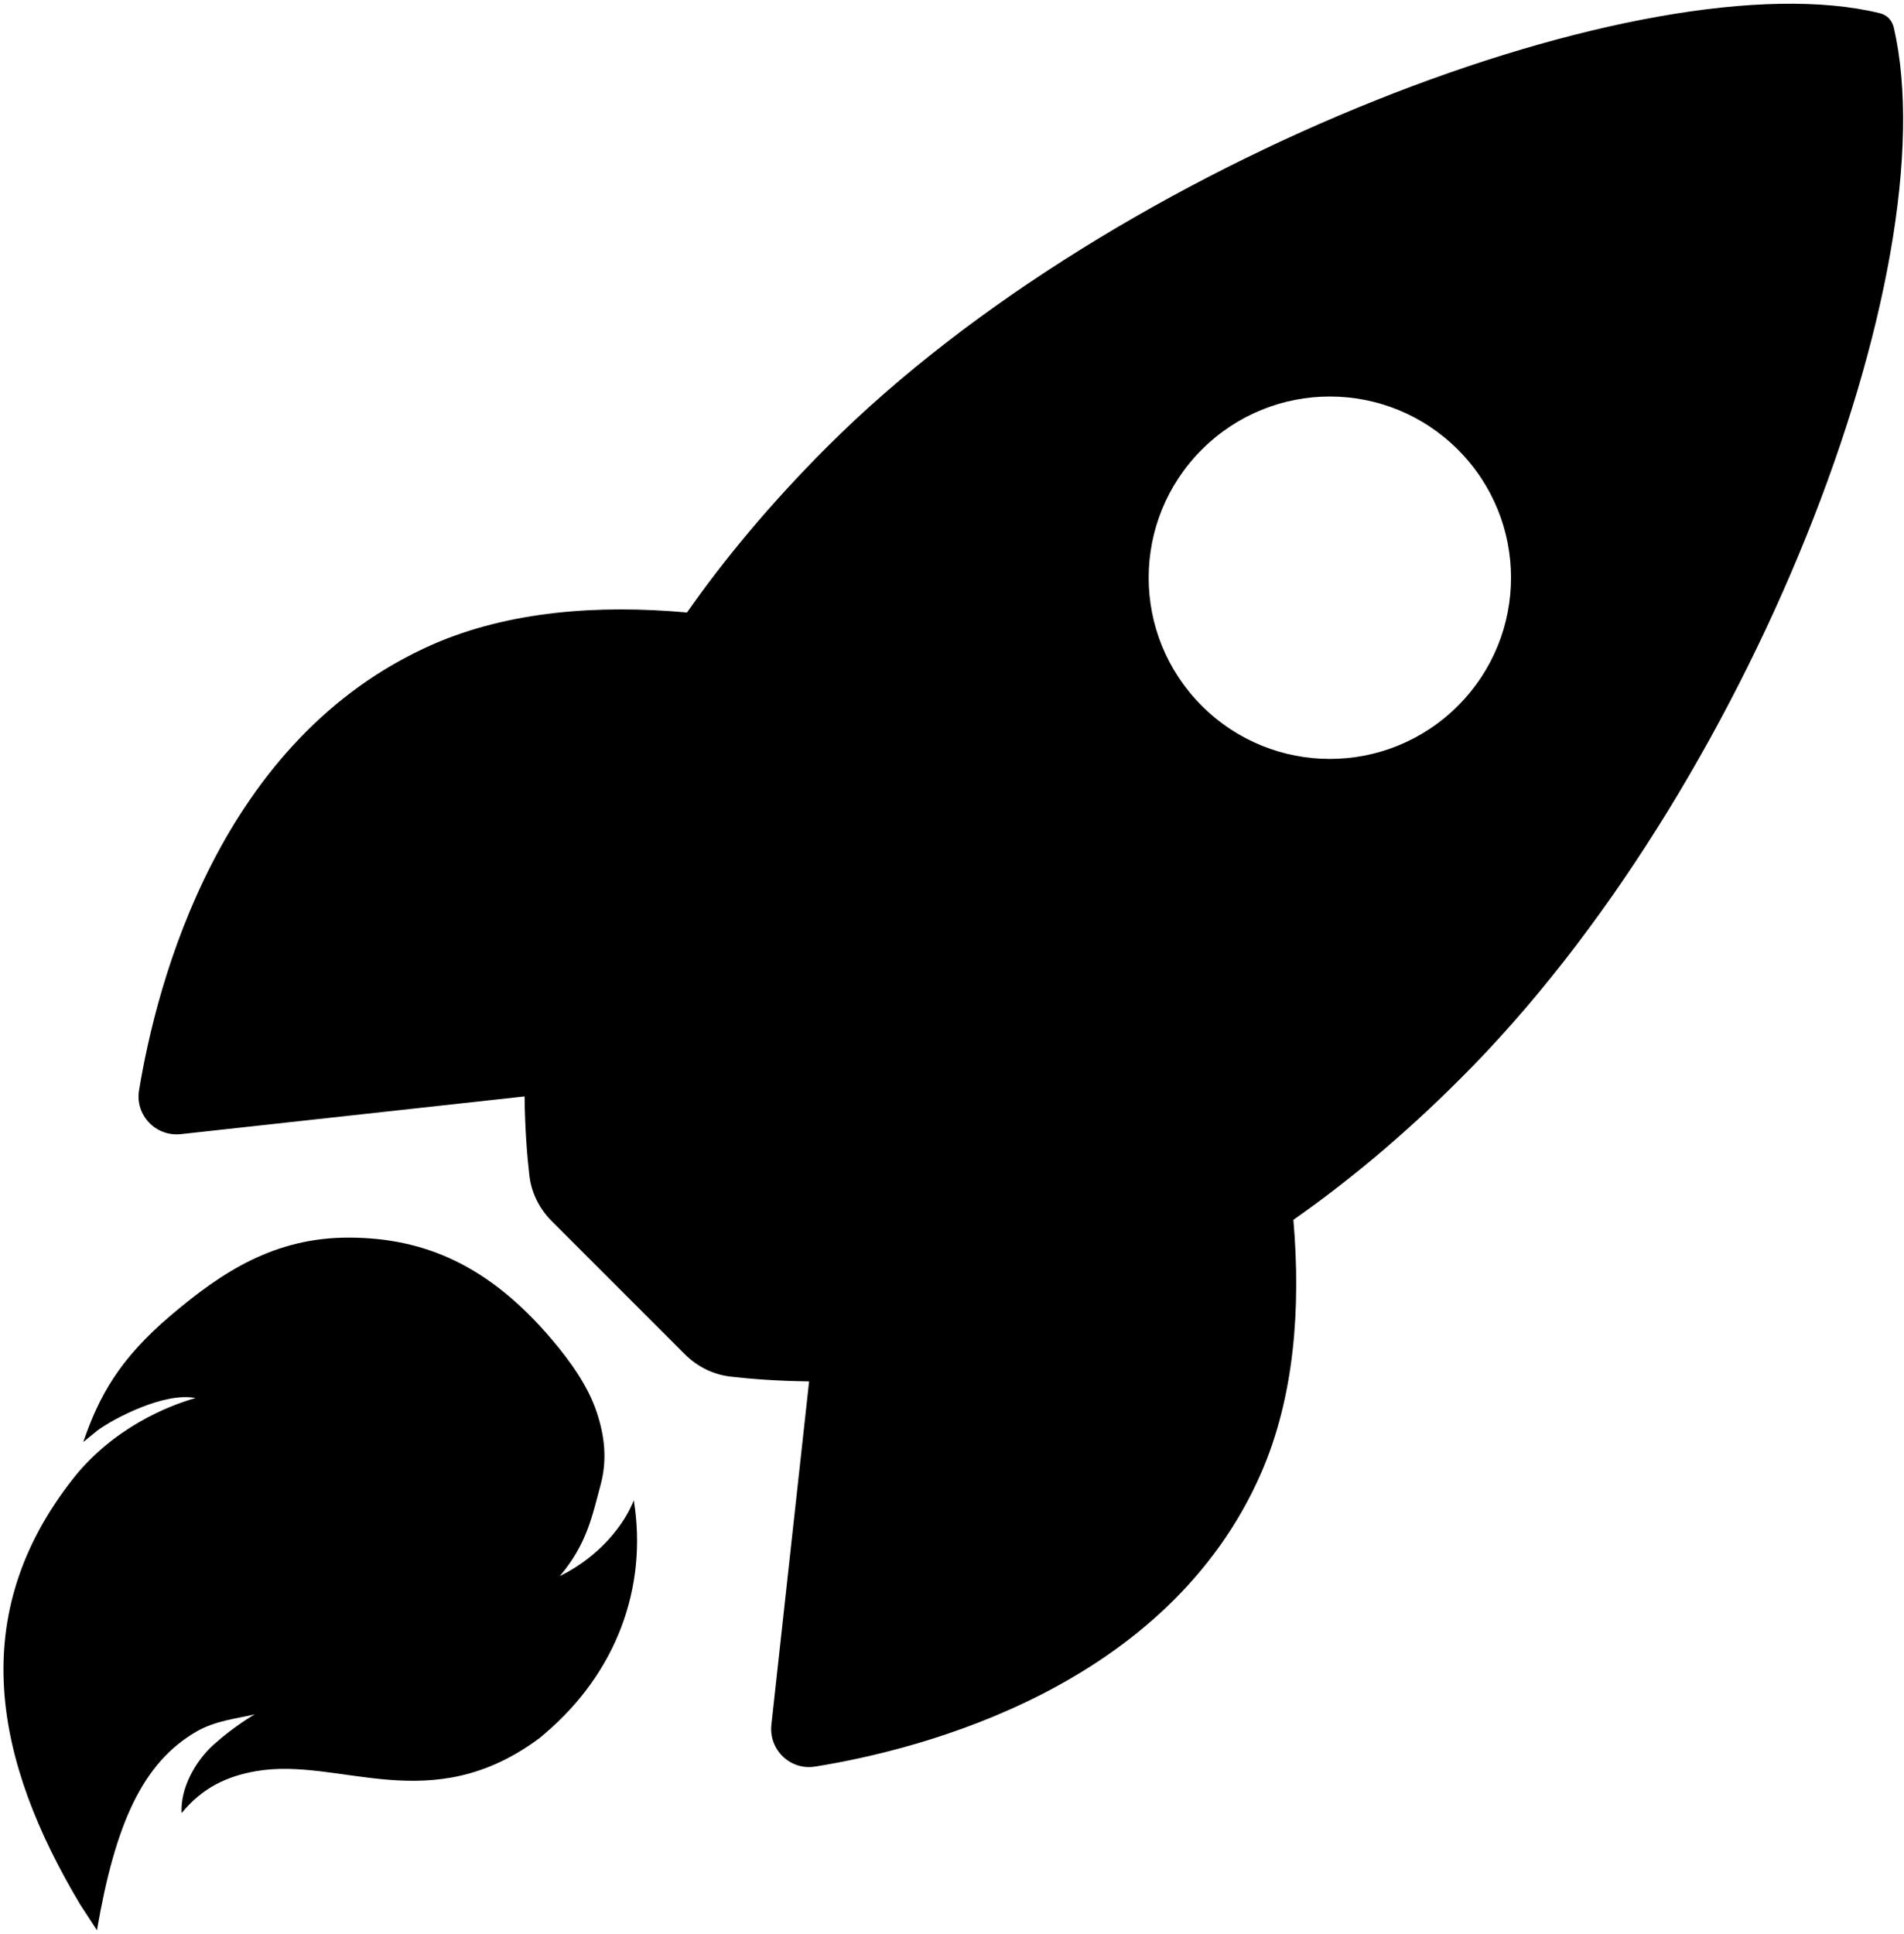
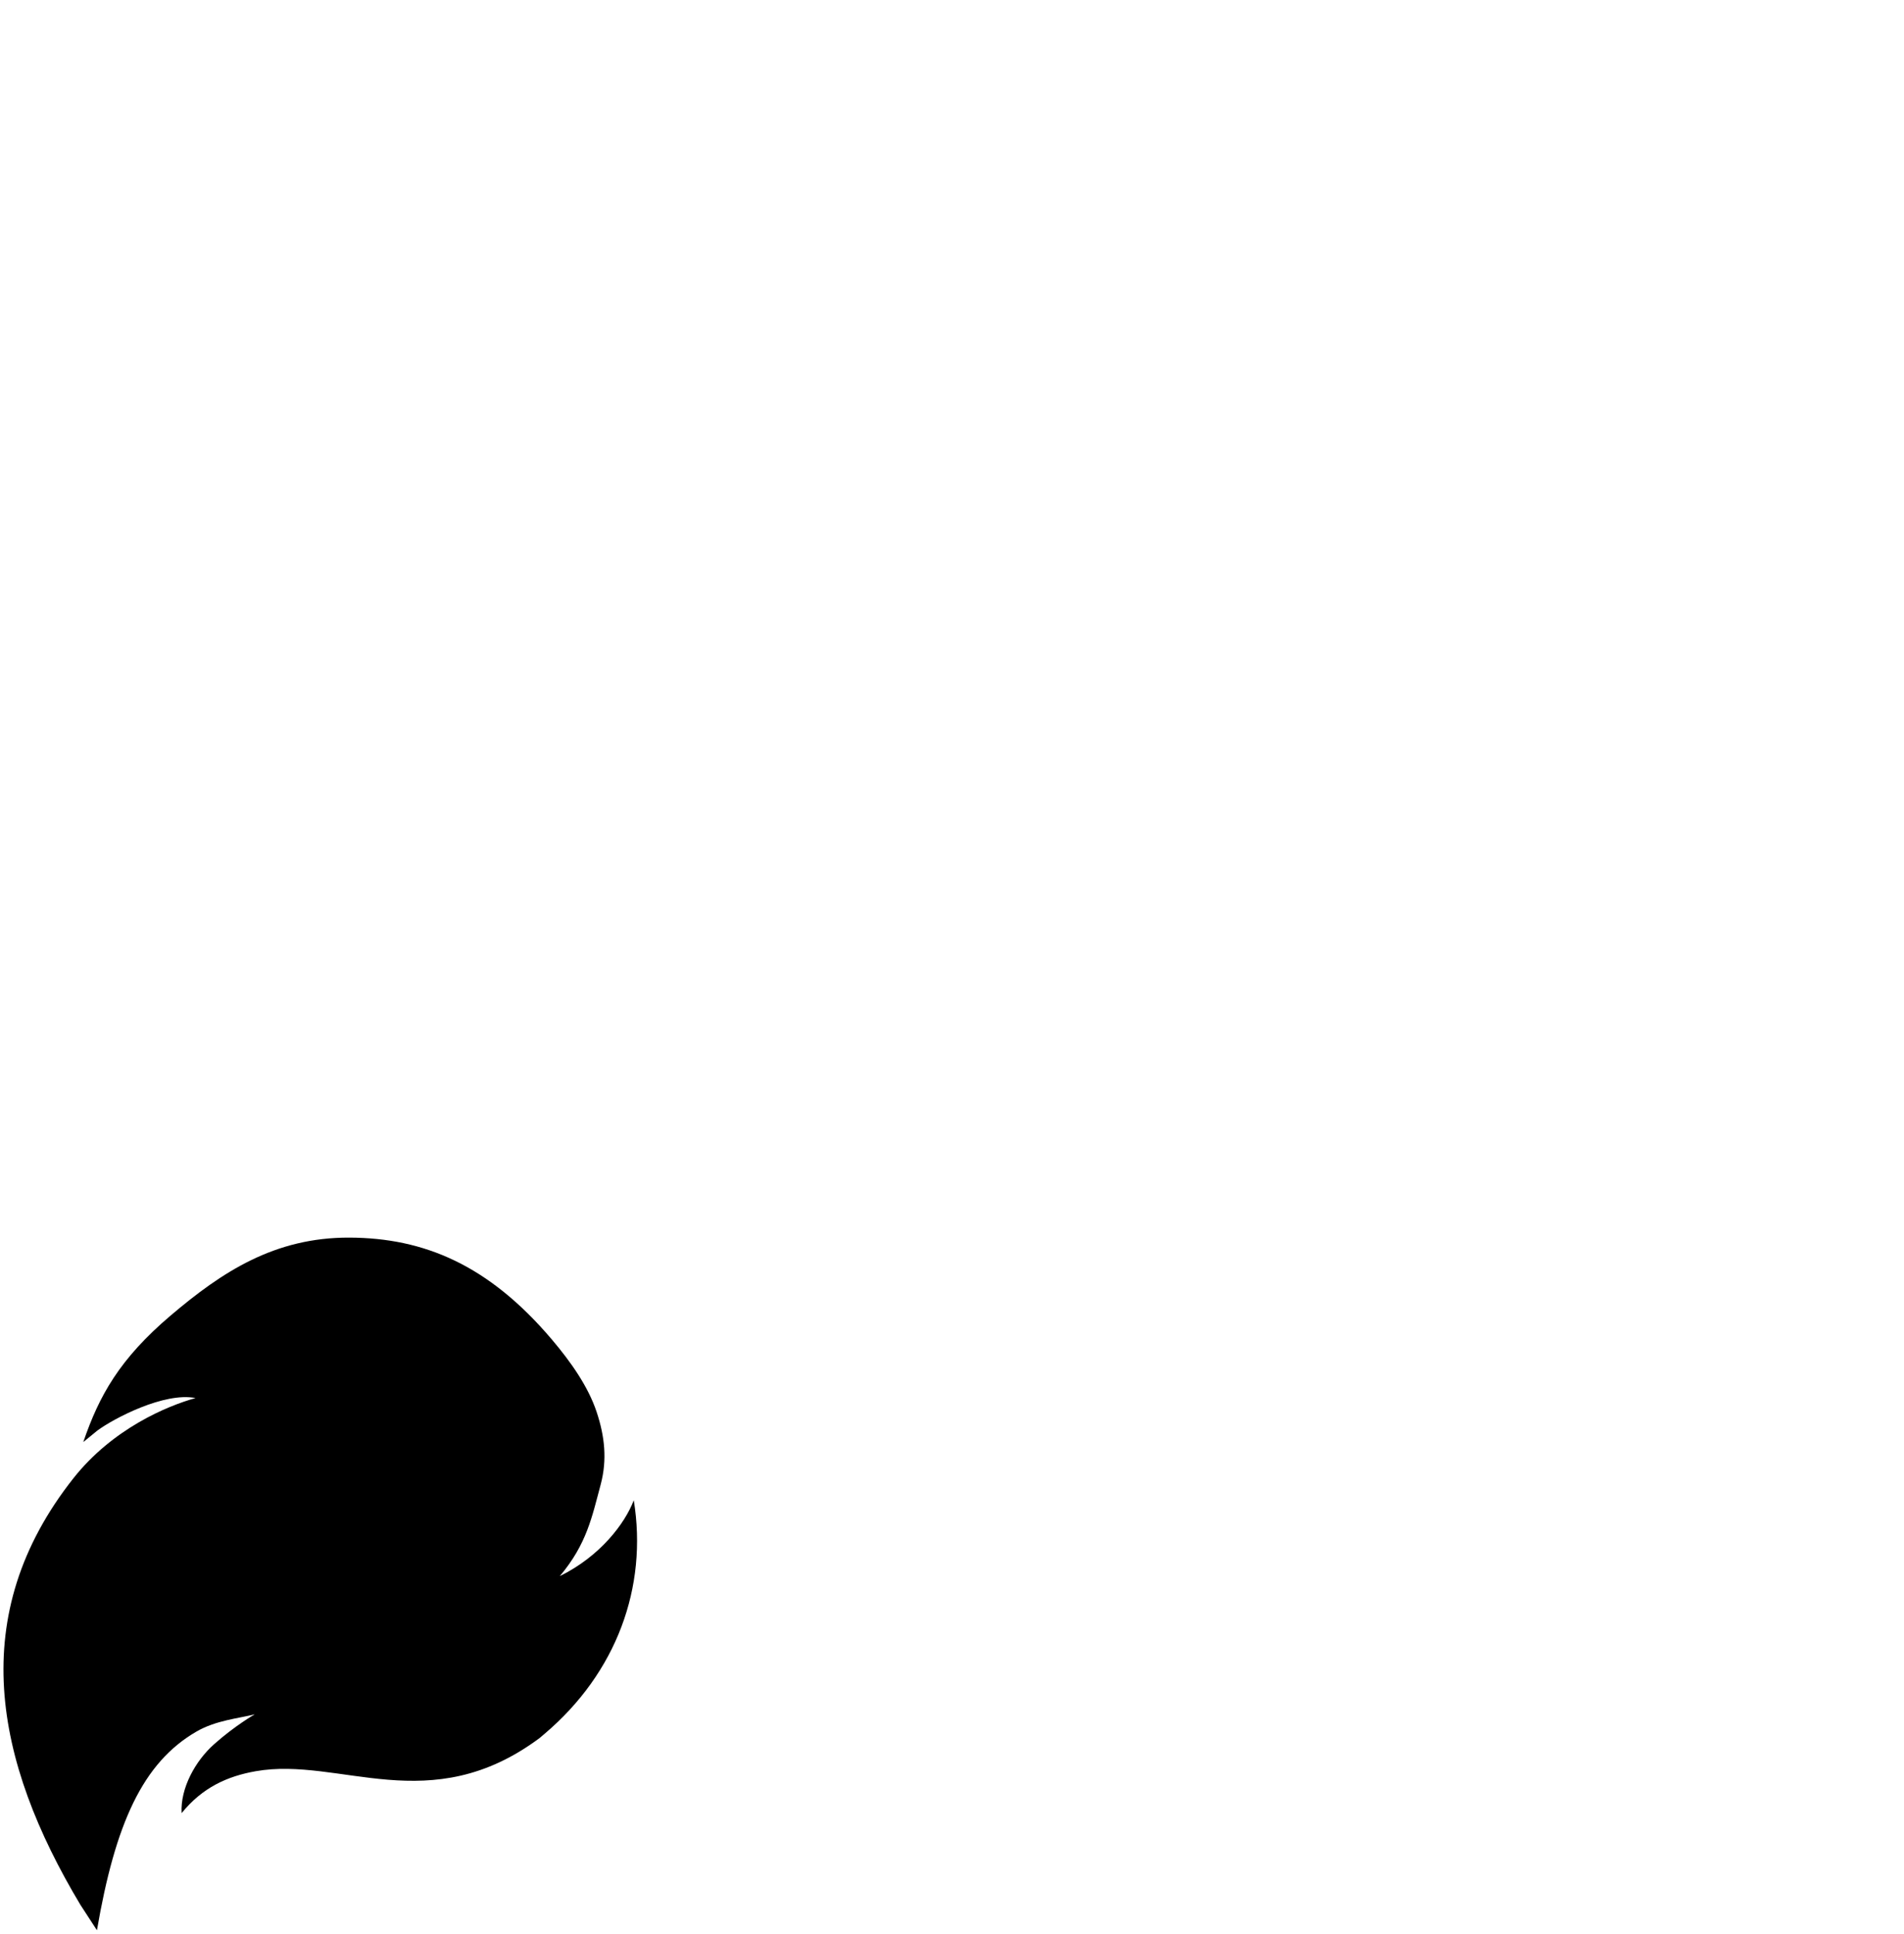
<svg xmlns="http://www.w3.org/2000/svg" width="449" height="456" fill="none" viewBox="0 0 449 456" id="rocket">
-   <path fill="#000" d="M446.604 6.516C446.204 4.816 445.004 3.516 443.304 3.116C388.904 -10.184 263.204 37.216 195.104 105.316C181.804 118.616 170.904 131.716 162.004 144.416C141.004 142.516 120.004 144.116 102.104 151.916C51.604 174.116 36.904 232.116 32.804 257.016C31.804 262.916 36.704 268.016 42.604 267.416L123.704 258.516C123.804 266.316 124.304 272.516 124.804 276.816C125.204 281.016 127.104 284.916 130.104 287.916L161.504 319.316C164.504 322.316 168.404 324.216 172.604 324.616C176.904 325.116 183.104 325.616 190.804 325.716L181.904 406.716C181.304 412.616 186.404 417.516 192.304 416.516C217.204 412.516 275.304 397.816 297.404 347.316C305.204 329.416 306.804 308.516 305.004 287.616C317.704 278.716 330.904 267.816 344.204 254.516C412.604 186.516 459.704 63.616 446.604 6.516ZM283.404 166.416C266.704 149.716 266.704 122.716 283.404 106.016C300.104 89.316 327.104 89.316 343.804 106.016C360.504 122.716 360.504 149.716 343.804 166.416C327.104 183.116 300.104 183.116 283.404 166.416Z" />
  <path fill="#000" d="M19.64 340.01L22.97 337.294C26.87 334.418 38.755 328.182 46.111 329.636C39.451 331.493 26.616 336.801 17.329 348.527C-8.151 380.763 -1.388 415.174 18.956 449.117L22.86 455.124C27.173 430.063 33.606 415.612 46.375 408.246C50.959 405.603 56.42 405.142 60.073 404.211C60.073 404.211 55.367 406.903 50.496 411.252C46.102 415.142 42.493 421.617 42.831 427.507C47.692 421.487 53.599 418.805 60.291 417.625C80.189 414.127 101.328 429.082 127.239 409.808L128.436 408.793C145.355 394.439 152.785 374.266 149.456 353.737C147.398 359.167 141.574 366.926 132.013 371.624C138.411 364.029 139.613 357.591 141.678 349.933C143.172 344.223 142.653 338.757 140.675 332.849C138.698 326.942 134.658 321.158 130.141 315.834C115.226 298.253 100.008 291.875 82.396 291.808C64.784 291.741 52.392 299.87 40.294 310.134C28.196 320.398 23.379 329.09 19.64 340.01Z" />
</svg>